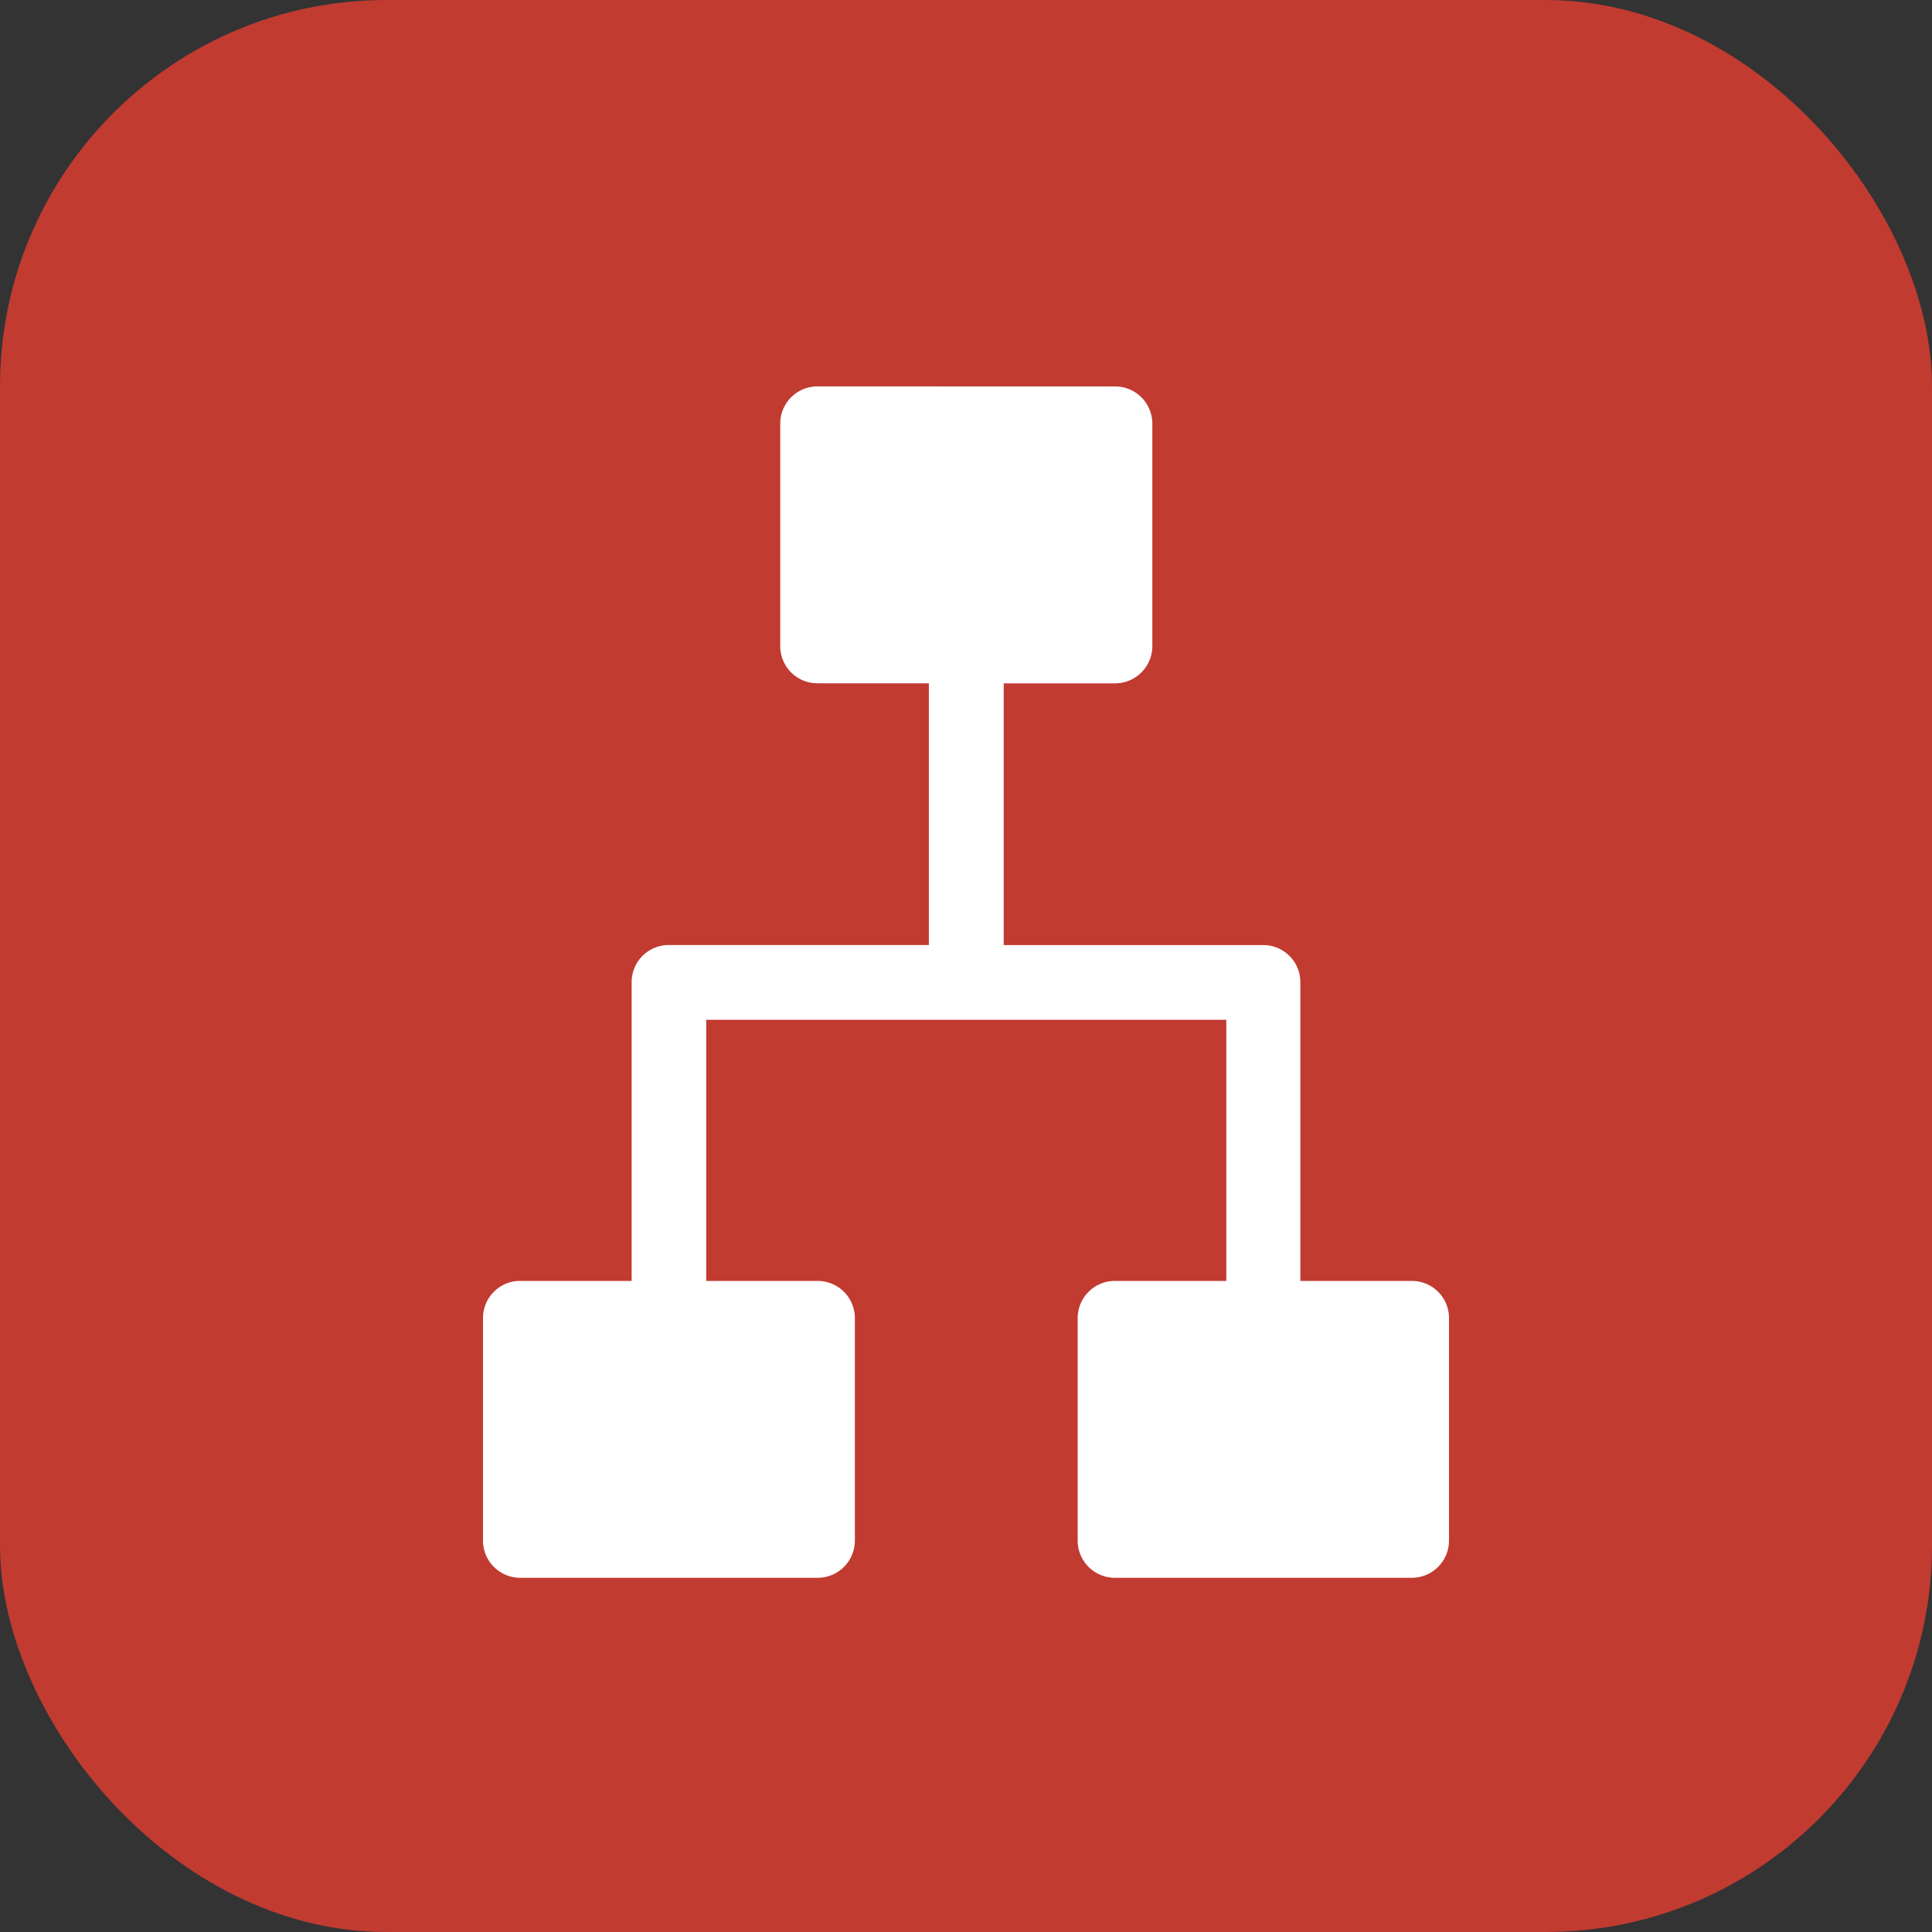
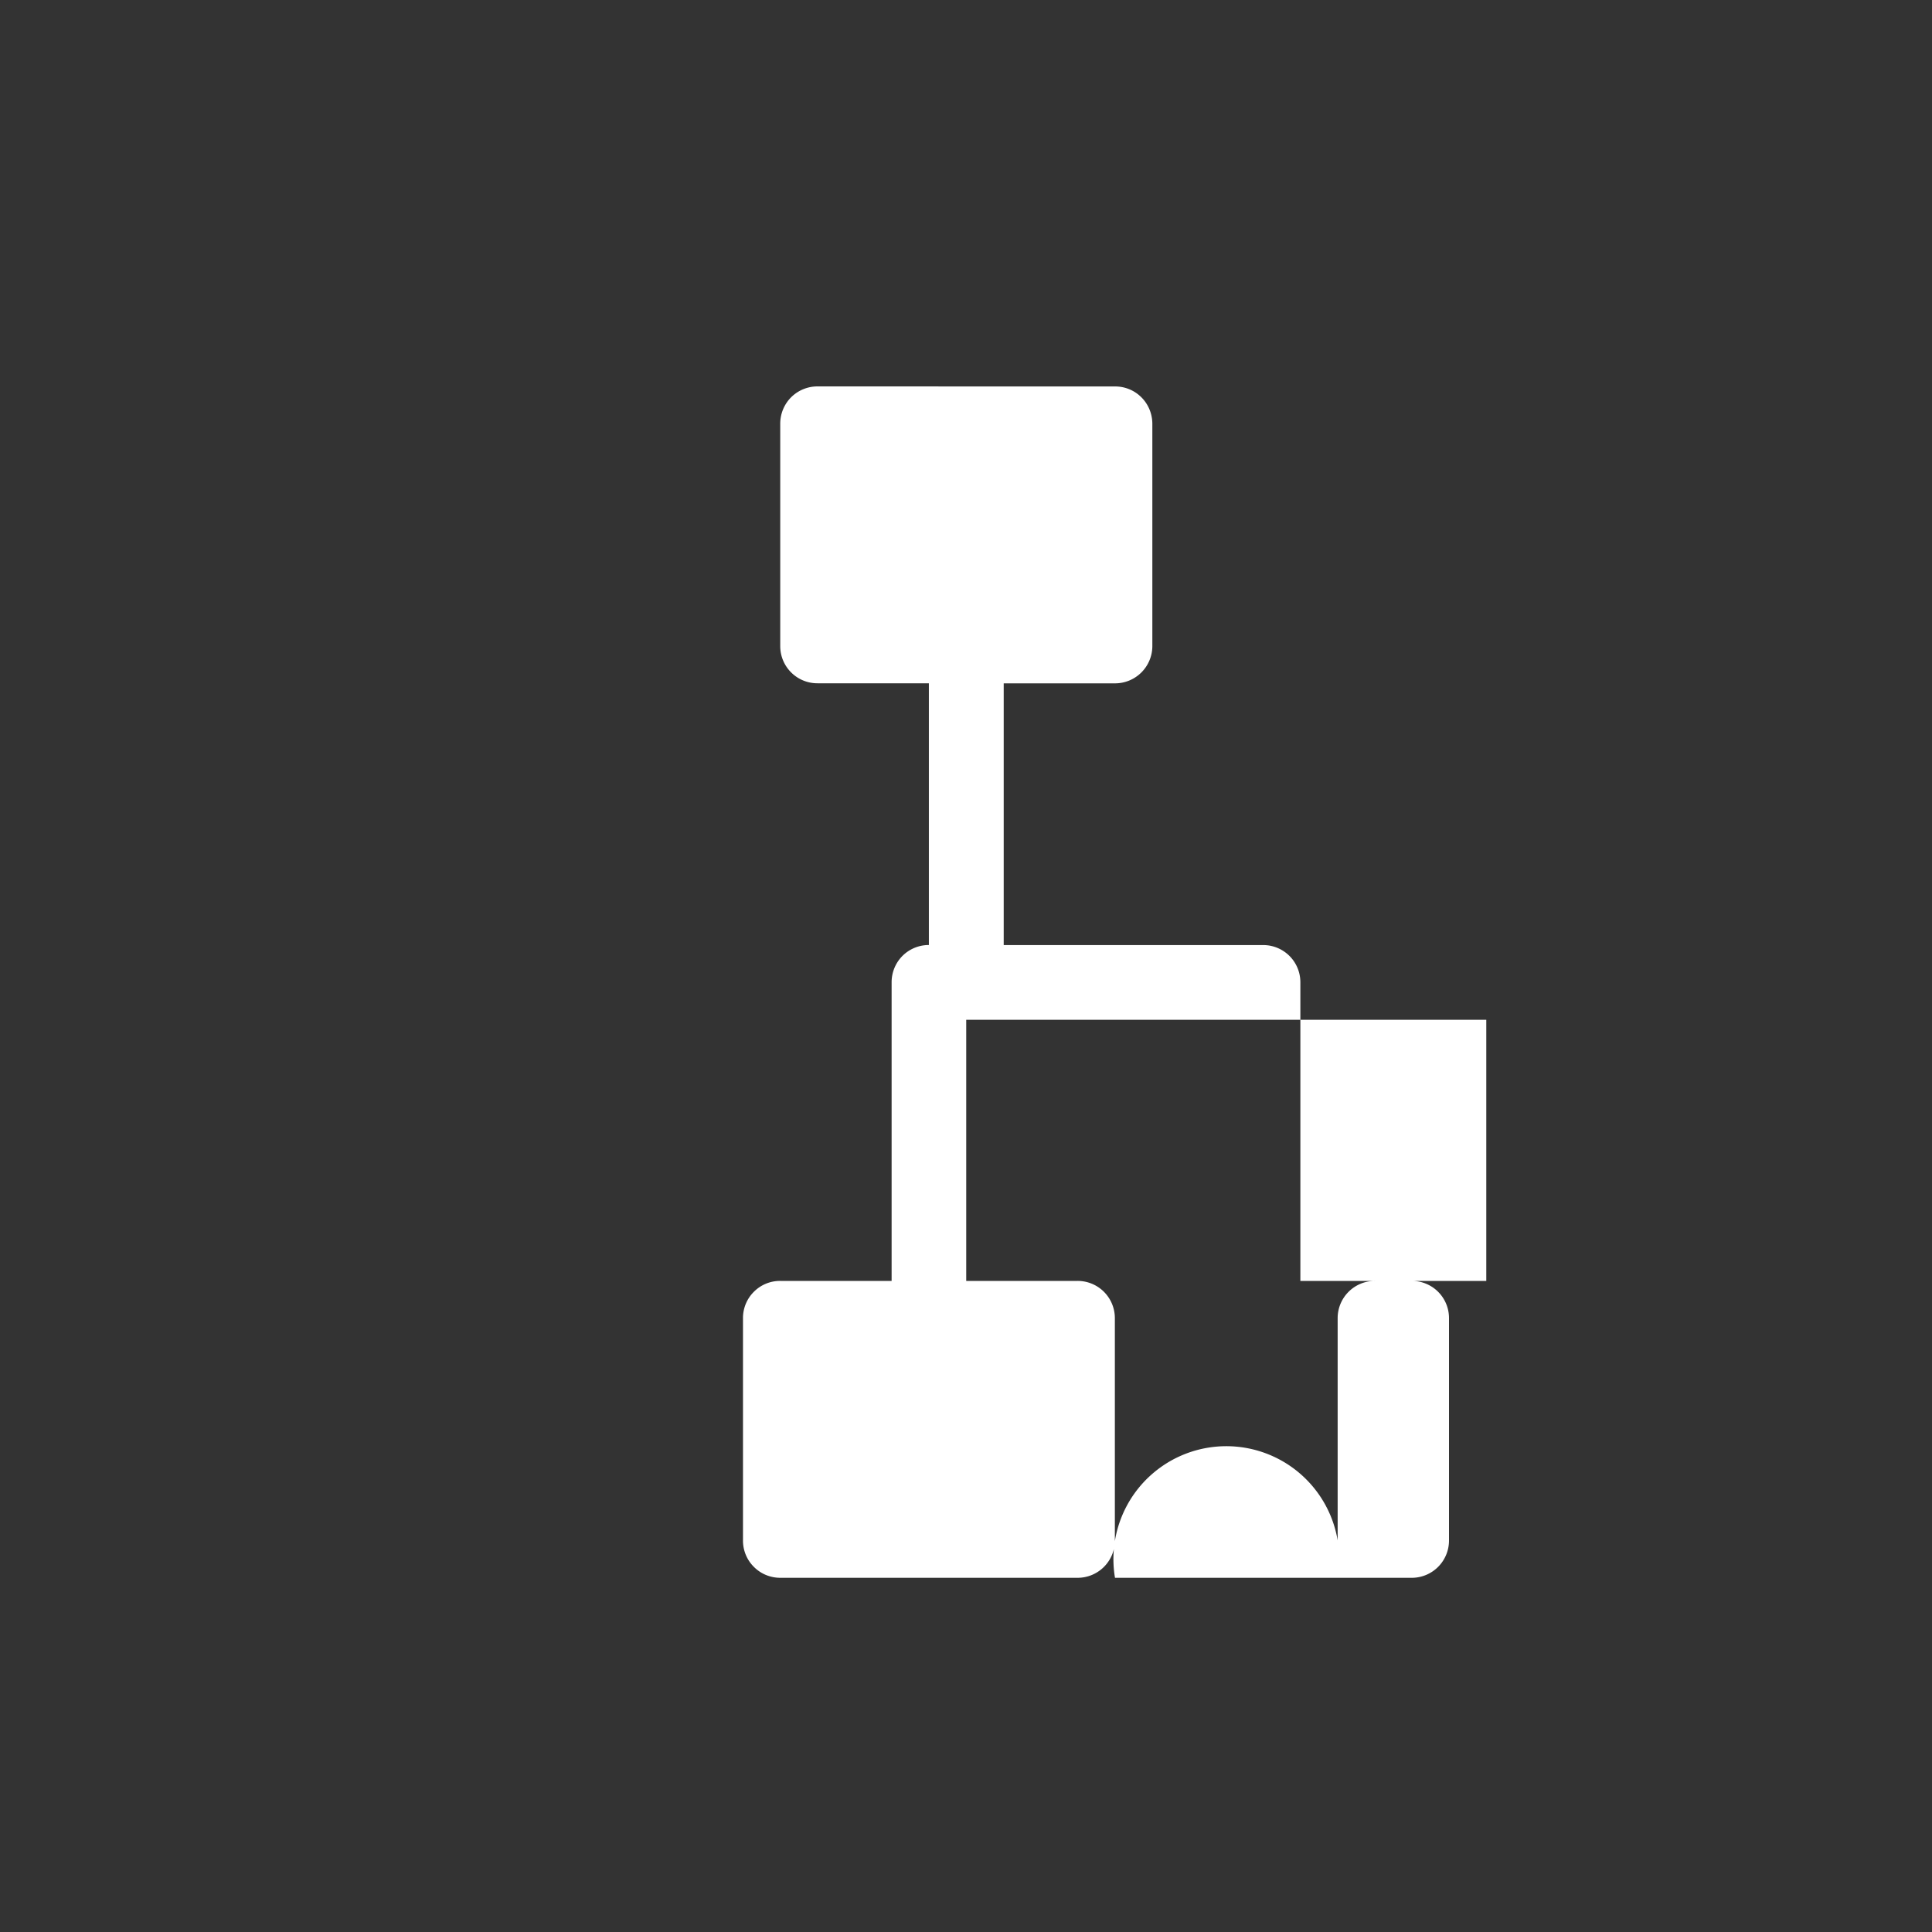
<svg xmlns="http://www.w3.org/2000/svg" width="60" height="60" viewBox="0 0 60 60" fill="none">
  <rect x="0" y="0" width="60" height="60" fill="#333333" stroke="none" />
-   <rect width="60" height="60" rx="12" fill="#C13B31" />
-   <path d="M25.389 12c-.308 0-.602.121-.82.338a1.16 1.16 0 0 0-.338.824v6.91c.004.638.522 1.15 1.158 1.148h3.458v8.128h-8.074c-.307 0-.601.12-.82.338a1.16 1.16 0 0 0-.337.824v9.27h-3.458a1.142 1.142 0 0 0-.82.338c-.219.217-.34.514-.338.822v6.898c-.002.308.119.605.338.822.216.219.512.34.82.34h9.233a1.157 1.157 0 0 0 1.158-1.162V40.94a1.156 1.156 0 0 0-1.158-1.16h-3.458v-8.11h16.151v8.11h-3.458a1.156 1.156 0 0 0-1.158 1.16v6.898A1.156 1.156 0 0 0 34.627 49h9.234A1.157 1.157 0 0 0 45 47.838V40.94a1.154 1.154 0 0 0-1.14-1.16h-3.476v-9.27a1.154 1.154 0 0 0-1.14-1.16h-8.073v-8.128h3.458-.002a1.159 1.159 0 0 0 1.16-1.149v-6.91c0-.309-.122-.606-.338-.822a1.147 1.147 0 0 0-.822-.339L25.389 12Z" fill="#fff" />
+   <path d="M25.389 12c-.308 0-.602.121-.82.338a1.16 1.16 0 0 0-.338.824v6.91c.004.638.522 1.15 1.158 1.148h3.458v8.128c-.307 0-.601.12-.82.338a1.16 1.16 0 0 0-.337.824v9.27h-3.458a1.142 1.142 0 0 0-.82.338c-.219.217-.34.514-.338.822v6.898c-.002.308.119.605.338.822.216.219.512.34.82.34h9.233a1.157 1.157 0 0 0 1.158-1.162V40.94a1.156 1.156 0 0 0-1.158-1.16h-3.458v-8.11h16.151v8.11h-3.458a1.156 1.156 0 0 0-1.158 1.16v6.898A1.156 1.156 0 0 0 34.627 49h9.234A1.157 1.157 0 0 0 45 47.838V40.94a1.154 1.154 0 0 0-1.14-1.16h-3.476v-9.27a1.154 1.154 0 0 0-1.14-1.16h-8.073v-8.128h3.458-.002a1.159 1.159 0 0 0 1.16-1.149v-6.91c0-.309-.122-.606-.338-.822a1.147 1.147 0 0 0-.822-.339L25.389 12Z" fill="#fff" />
</svg>